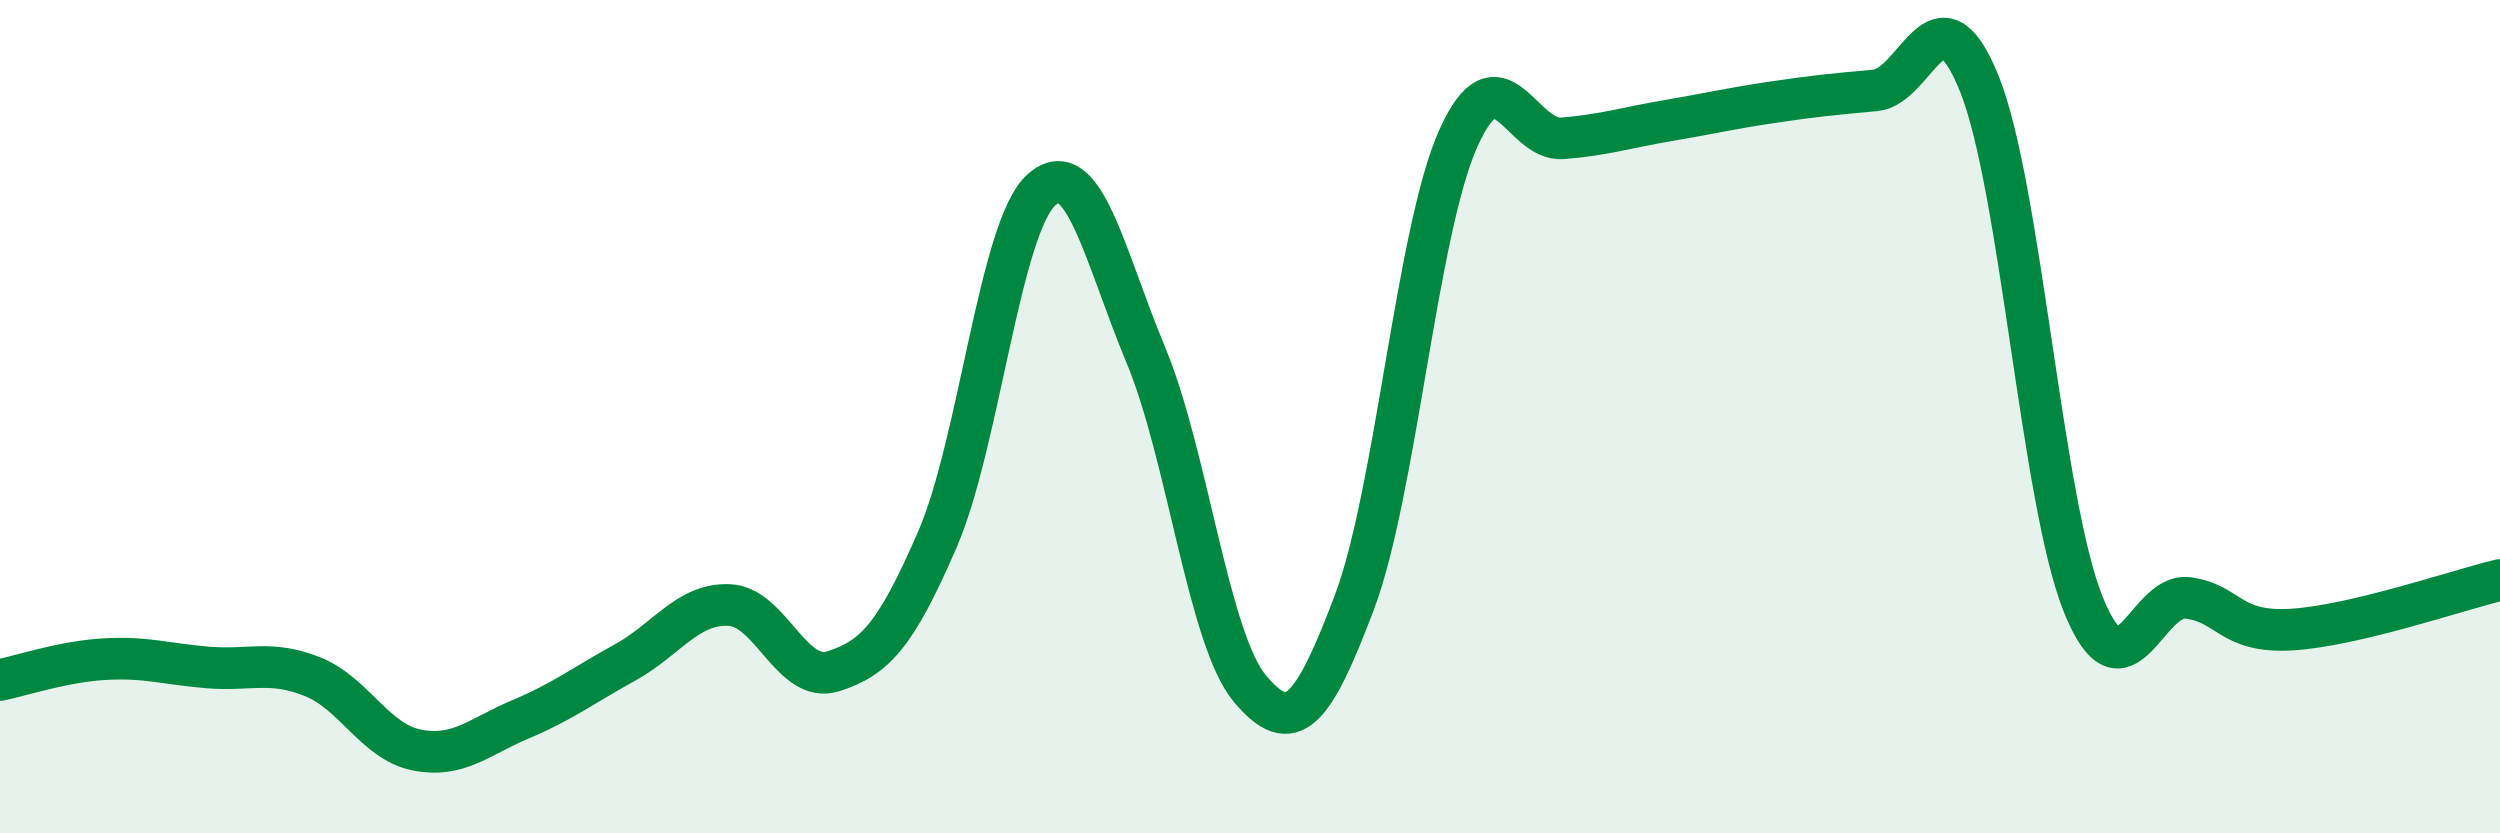
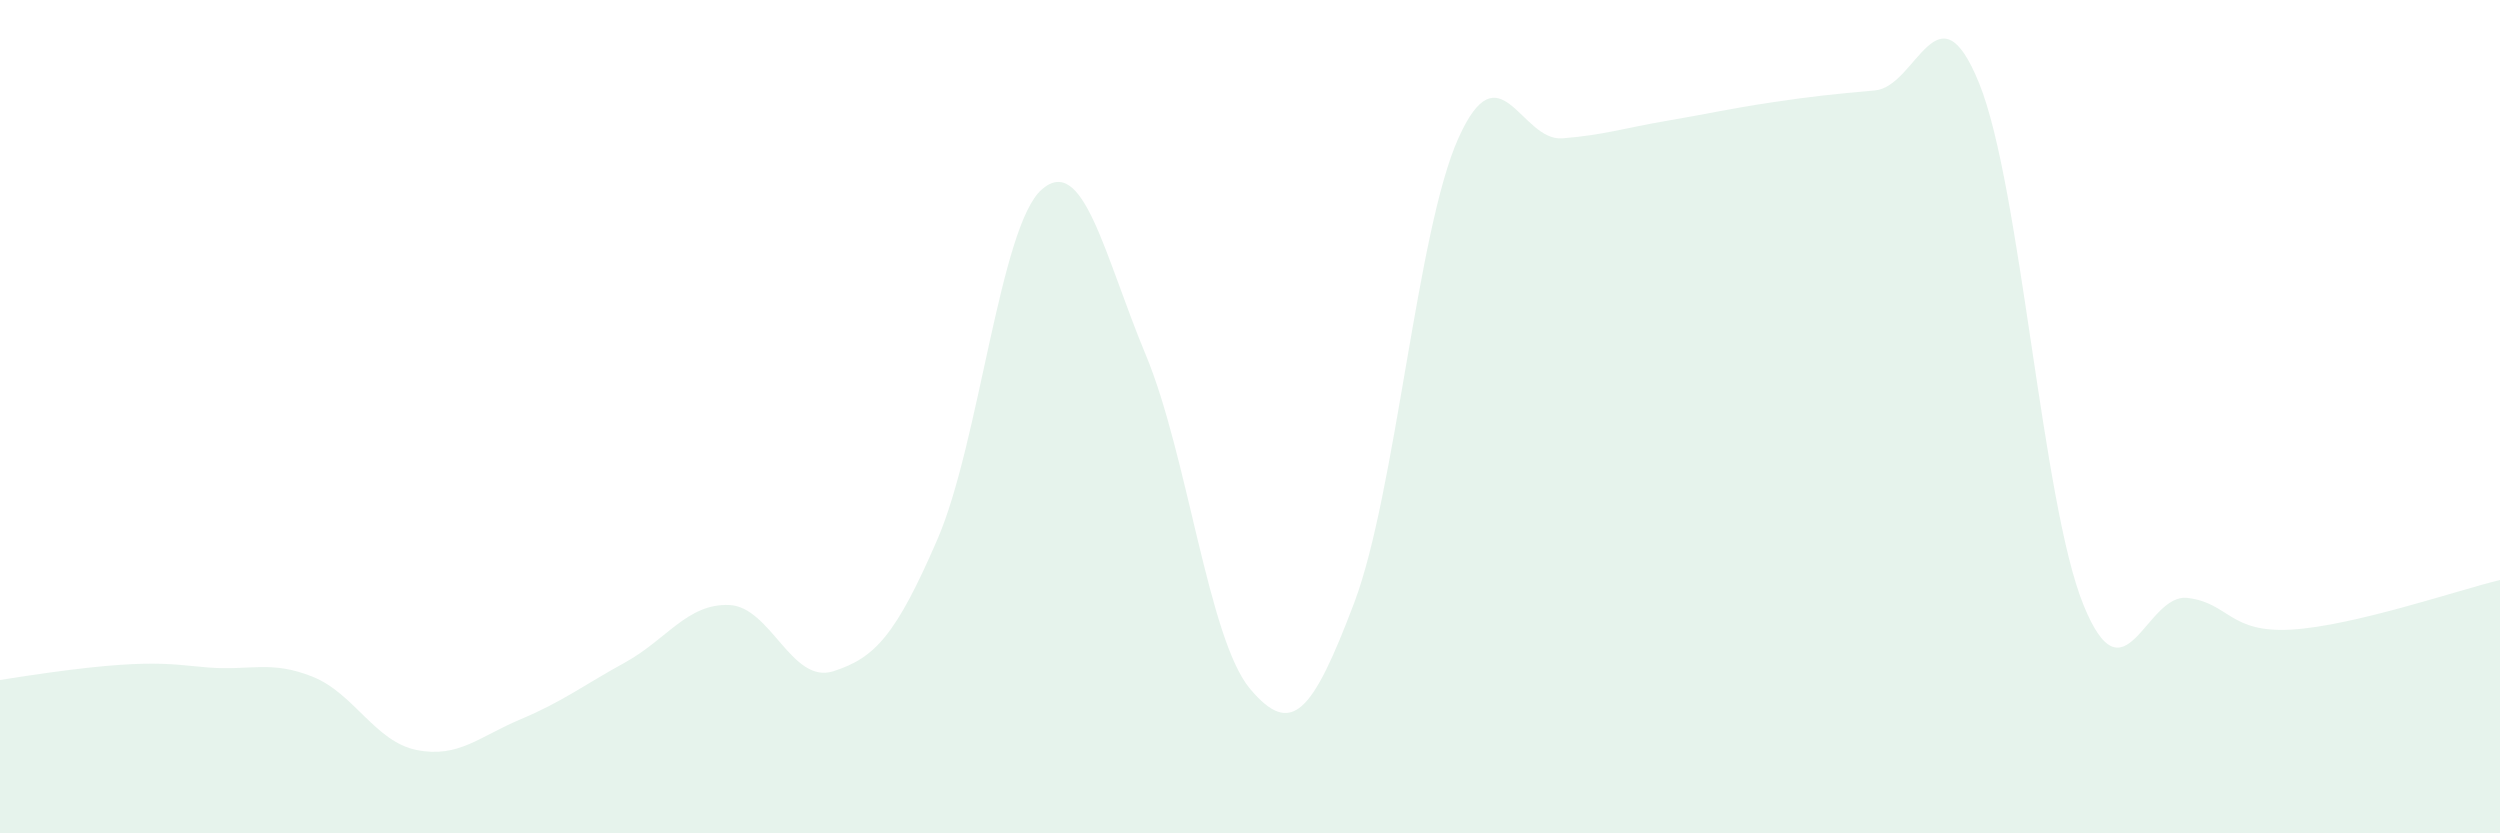
<svg xmlns="http://www.w3.org/2000/svg" width="60" height="20" viewBox="0 0 60 20">
-   <path d="M 0,16.32 C 0.5,16.22 1.5,15.88 2.5,15.82 C 3.5,15.76 4,15.94 5,16.02 C 6,16.1 6.5,15.84 7.5,16.24 C 8.5,16.64 9,17.8 10,18 C 11,18.2 11.5,17.68 12.5,17.26 C 13.5,16.84 14,16.45 15,15.9 C 16,15.35 16.5,14.48 17.5,14.52 C 18.5,14.56 19,16.43 20,16.11 C 21,15.79 21.5,15.25 22.5,12.94 C 23.5,10.63 24,5.43 25,4.55 C 26,3.67 26.5,6.12 27.5,8.52 C 28.5,10.92 29,15.34 30,16.53 C 31,17.72 31.5,17.11 32.5,14.47 C 33.5,11.83 34,5.55 35,3.32 C 36,1.09 36.5,3.4 37.5,3.32 C 38.5,3.24 39,3.07 40,2.9 C 41,2.73 41.5,2.61 42.5,2.46 C 43.5,2.31 44,2.26 45,2.17 C 46,2.08 46.5,-0.47 47.5,2 C 48.5,4.47 49,12.04 50,14.51 C 51,16.98 51.5,14.23 52.5,14.35 C 53.5,14.47 53.5,15.2 55,15.11 C 56.5,15.02 59,14.16 60,13.92L60 20L0 20Z" fill="#008740" opacity="0.1" stroke-linecap="round" stroke-linejoin="round" />
-   <path d="M 0,16.32 C 0.5,16.22 1.5,15.88 2.5,15.82 C 3.5,15.76 4,15.94 5,16.02 C 6,16.1 6.5,15.84 7.5,16.24 C 8.5,16.64 9,17.8 10,18 C 11,18.2 11.5,17.68 12.5,17.26 C 13.5,16.84 14,16.45 15,15.9 C 16,15.35 16.5,14.48 17.5,14.52 C 18.5,14.56 19,16.43 20,16.11 C 21,15.79 21.5,15.25 22.5,12.94 C 23.5,10.63 24,5.43 25,4.55 C 26,3.67 26.5,6.12 27.5,8.52 C 28.5,10.92 29,15.34 30,16.53 C 31,17.72 31.5,17.11 32.5,14.47 C 33.5,11.83 34,5.55 35,3.32 C 36,1.09 36.5,3.4 37.5,3.32 C 38.5,3.24 39,3.07 40,2.9 C 41,2.73 41.5,2.61 42.5,2.46 C 43.5,2.31 44,2.26 45,2.17 C 46,2.08 46.5,-0.47 47.5,2 C 48.5,4.47 49,12.04 50,14.51 C 51,16.98 51.5,14.23 52.5,14.35 C 53.5,14.47 53.5,15.2 55,15.11 C 56.5,15.02 59,14.16 60,13.92" stroke="#008740" stroke-width="1" fill="none" stroke-linecap="round" stroke-linejoin="round" />
+   <path d="M 0,16.32 C 3.5,15.76 4,15.94 5,16.02 C 6,16.1 6.5,15.84 7.5,16.24 C 8.5,16.64 9,17.8 10,18 C 11,18.2 11.5,17.68 12.5,17.26 C 13.5,16.84 14,16.45 15,15.9 C 16,15.35 16.5,14.48 17.5,14.52 C 18.5,14.56 19,16.43 20,16.11 C 21,15.79 21.5,15.25 22.5,12.94 C 23.5,10.63 24,5.43 25,4.55 C 26,3.67 26.5,6.12 27.5,8.52 C 28.5,10.92 29,15.34 30,16.53 C 31,17.72 31.5,17.11 32.5,14.47 C 33.5,11.83 34,5.55 35,3.32 C 36,1.09 36.5,3.4 37.5,3.32 C 38.5,3.24 39,3.07 40,2.9 C 41,2.73 41.5,2.61 42.5,2.46 C 43.5,2.31 44,2.26 45,2.17 C 46,2.08 46.5,-0.47 47.5,2 C 48.5,4.47 49,12.04 50,14.51 C 51,16.98 51.5,14.23 52.5,14.35 C 53.5,14.47 53.5,15.2 55,15.11 C 56.5,15.02 59,14.16 60,13.92L60 20L0 20Z" fill="#008740" opacity="0.1" stroke-linecap="round" stroke-linejoin="round" />
</svg>